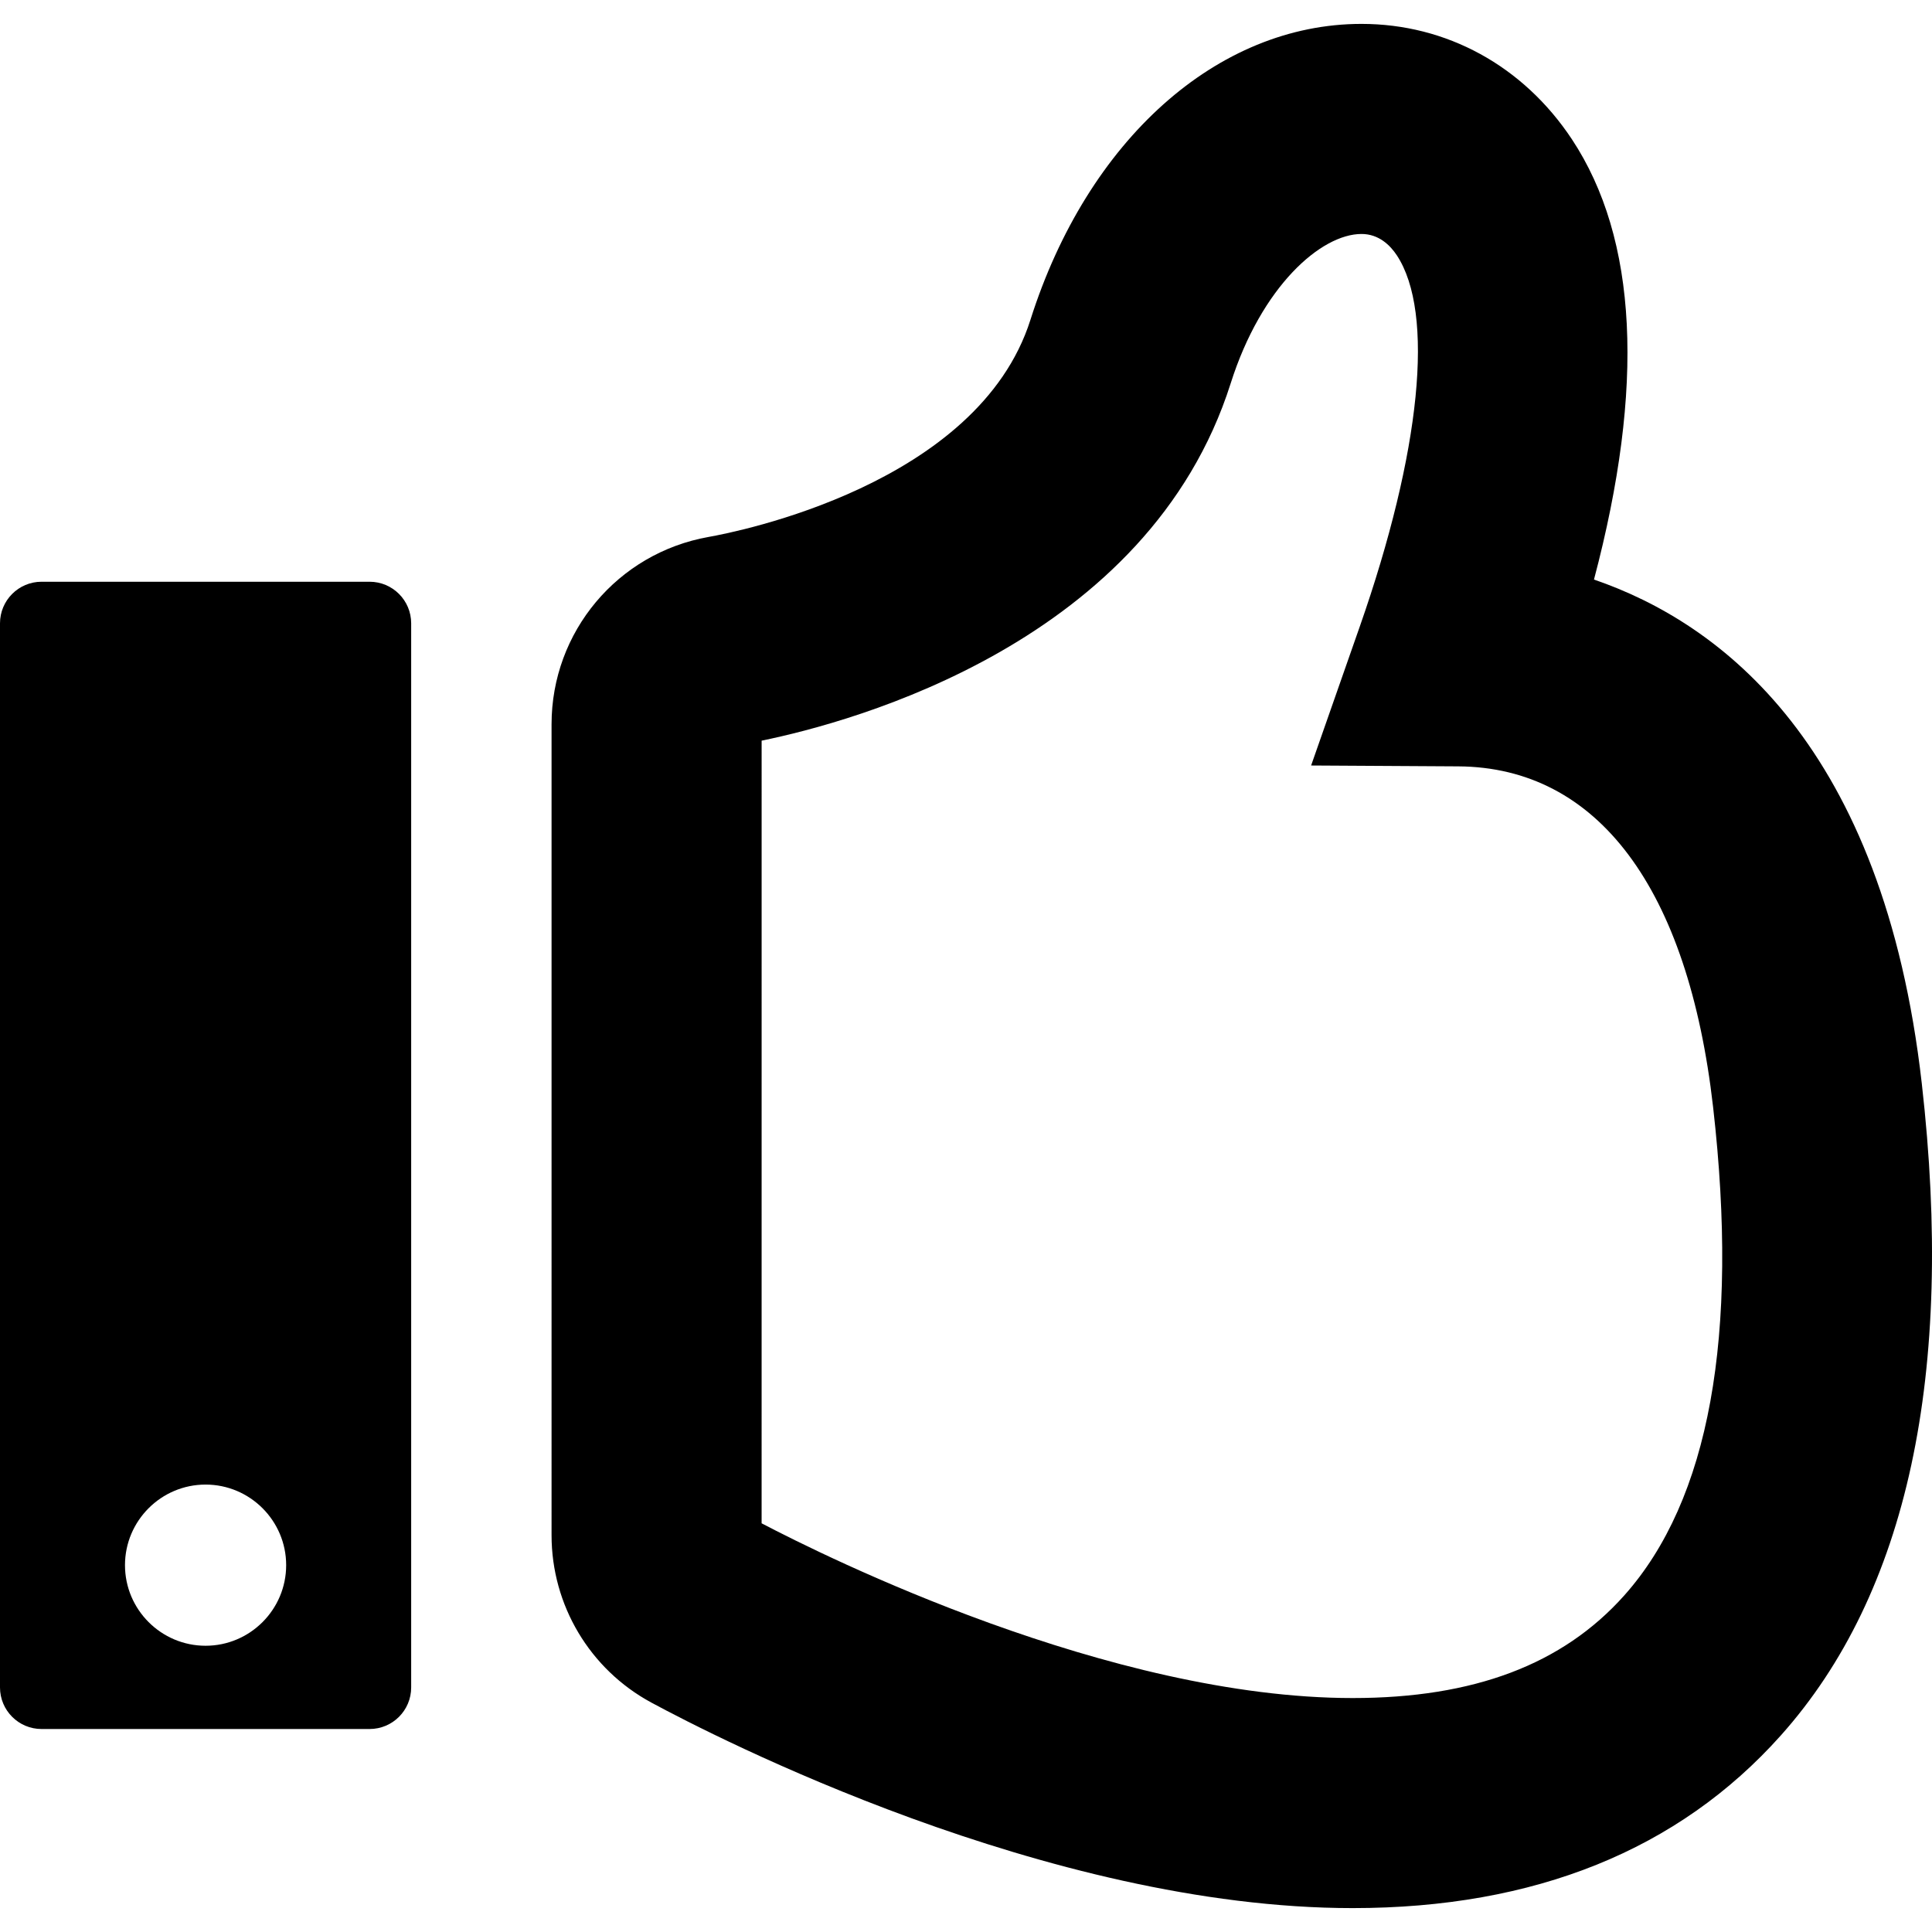
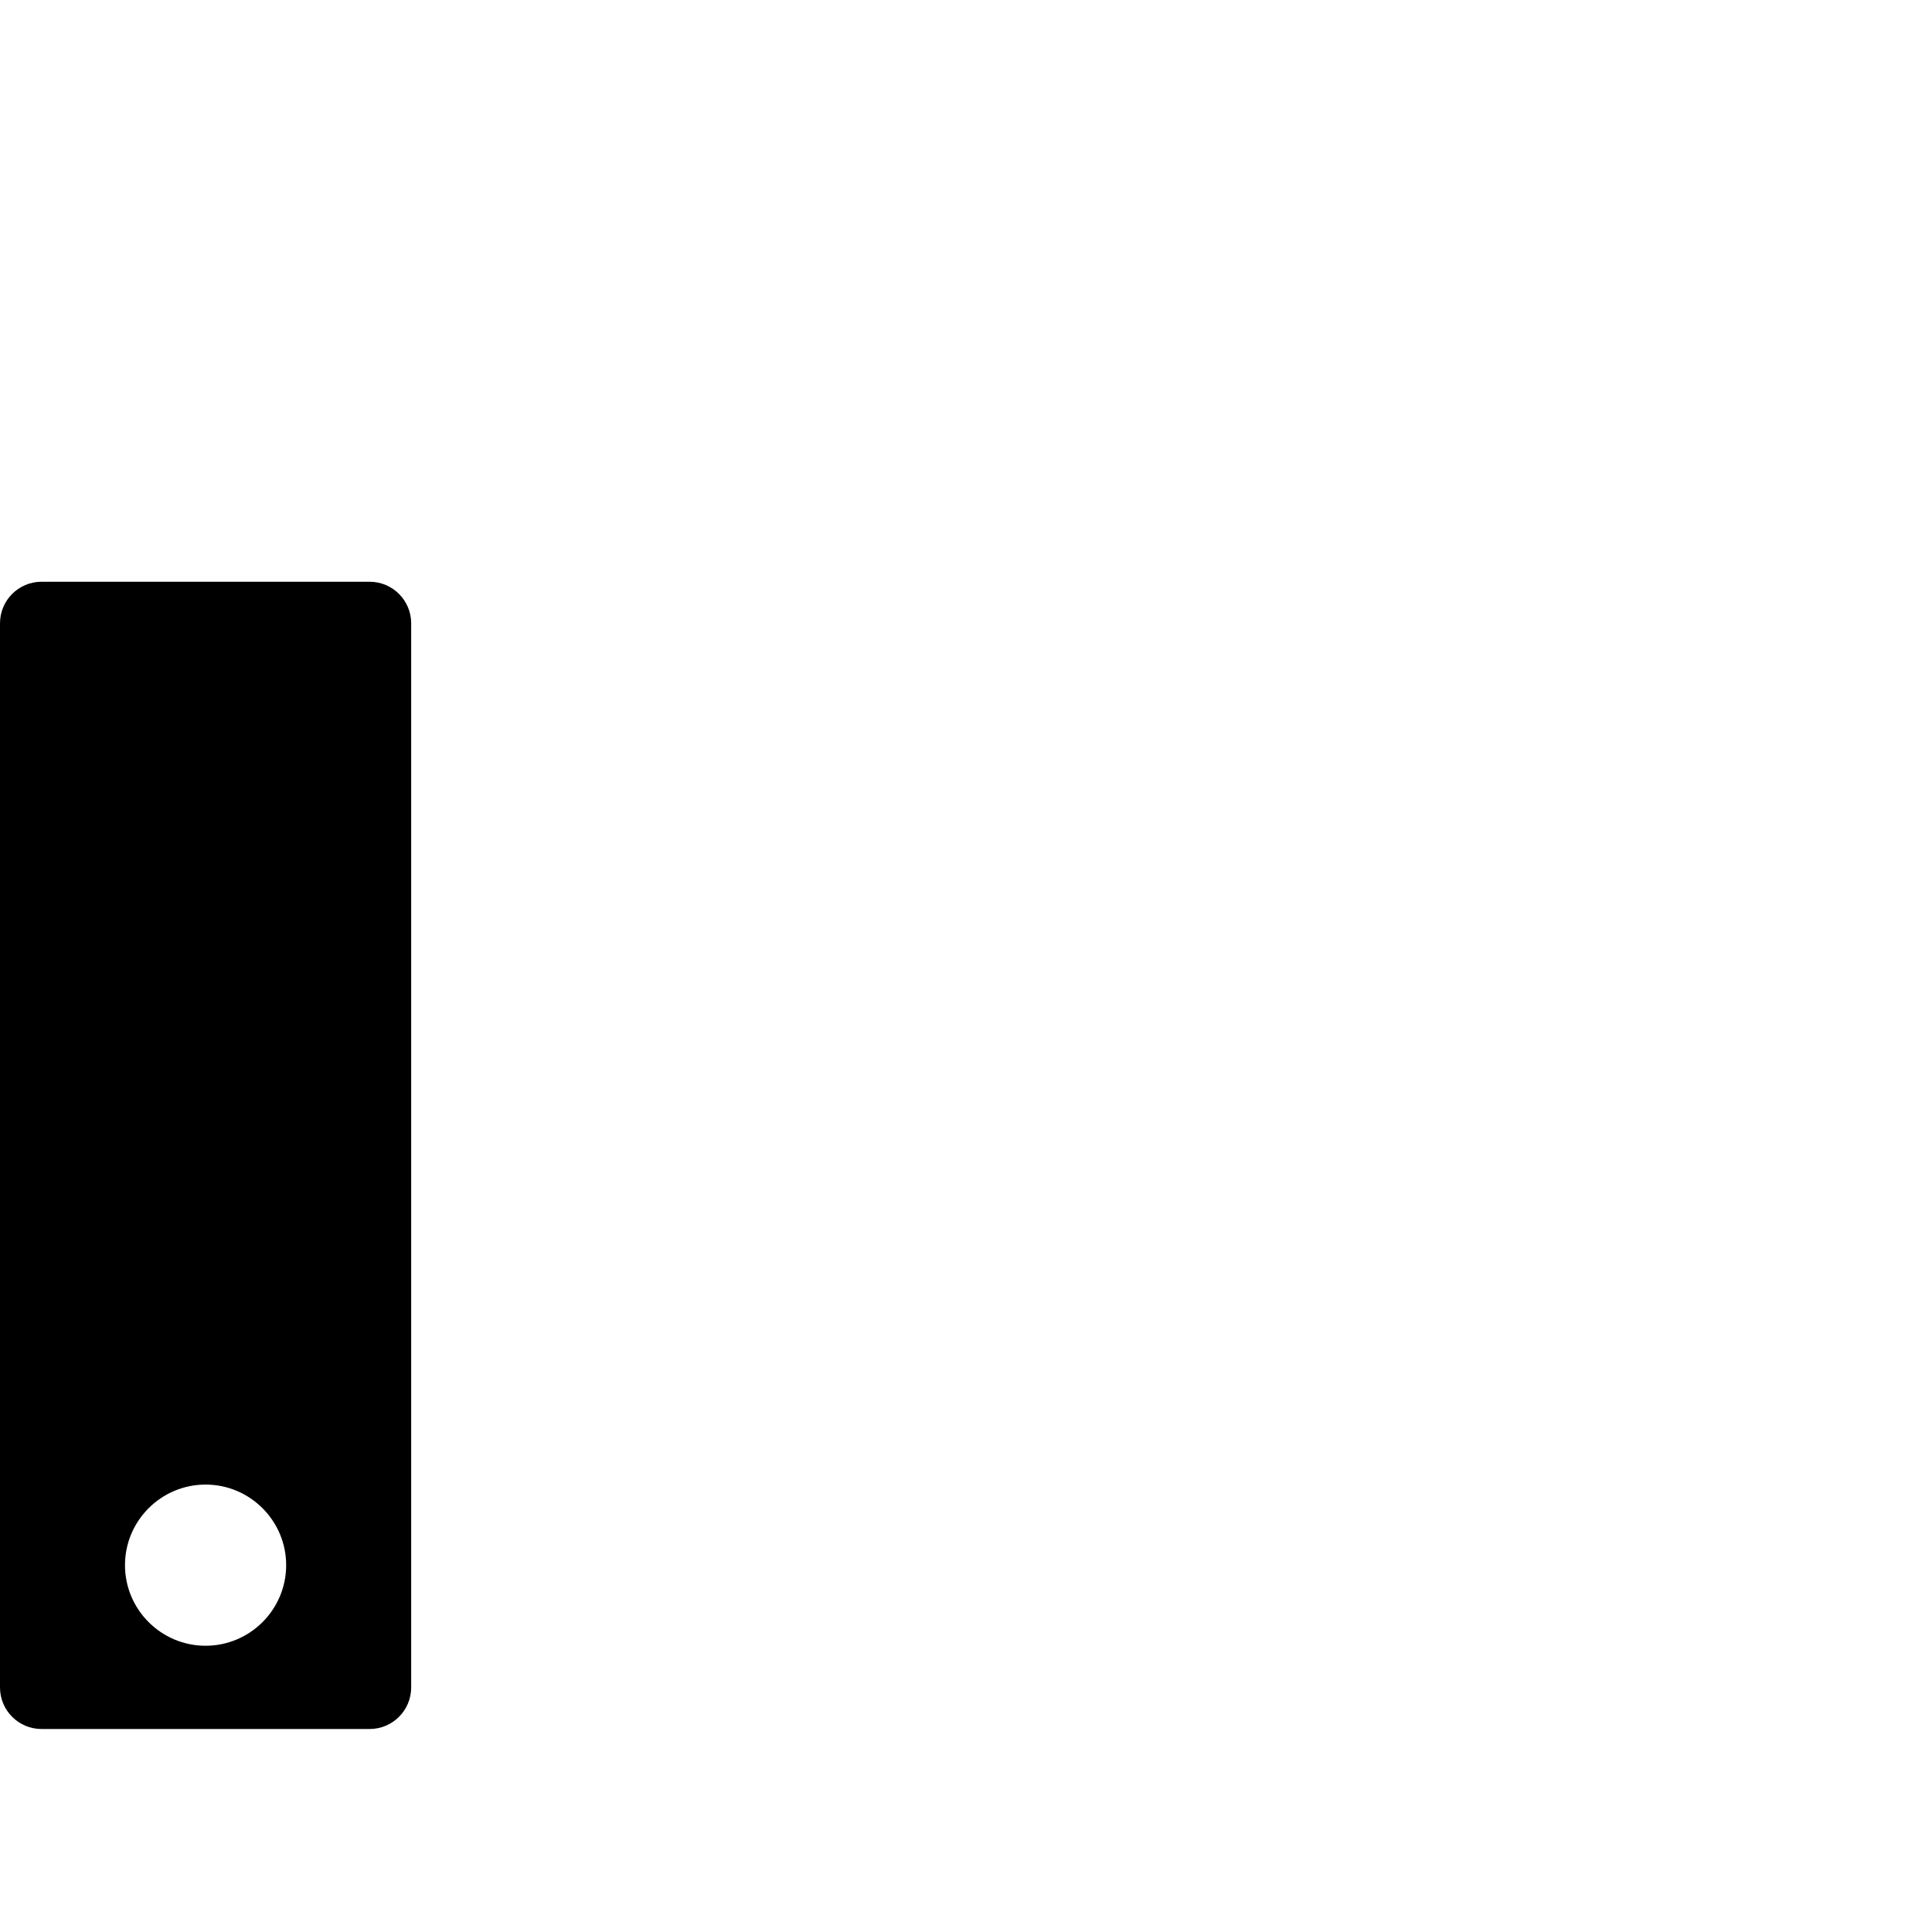
<svg xmlns="http://www.w3.org/2000/svg" version="1.1" id="Capa_1" x="0px" y="0px" width="94.026px" height="94.026px" viewBox="0 0 94.026 94.026" style="enable-background:new 0 0 94.026 94.026;" xml:space="preserve">
  <g>
    <g>
      <g>
-         <path d="M76.497,6.772c3.207,4.848,3.565,12.041,1.078,21.434c6.192,2.121,14.082,8.084,15.953,24.516     c1.612,14.15-0.69,24.828-6.856,31.734c-4.978,5.579-11.988,8.407-20.841,8.407c-14.853,0-31.035-8.331-34.131-10.002     c-2.996-1.619-4.857-4.741-4.857-8.146V35.249c0-4.497,3.213-8.331,7.646-9.118c1.334-0.235,13.113-2.533,15.66-10.566     c2.774-8.749,9.098-14.402,16.112-14.402C70.4,1.163,74.131,3.206,76.497,6.772z M37.066,74.136     c3.143,1.646,16.955,8.504,28.766,8.504c5.895,0,10.217-1.633,13.213-4.989c4.143-4.642,5.598-12.638,4.328-23.771     c-1.215-10.654-5.619-16.543-12.404-16.583l-7.16-0.042l2.367-6.759c2.982-8.516,3.654-15.275,1.801-18.076     c-0.313-0.471-0.864-1.033-1.715-1.033c-1.971,0-4.871,2.548-6.367,7.268C55.903,31.247,41.545,35.13,37.067,36.046     L37.066,74.136L37.066,74.136z" />
-       </g>
+         </g>
      <g>
        <path d="M20.011,82.123V30.336c0-1.118-0.906-2.024-2.025-2.024H2.023C0.906,28.312,0,29.218,0,30.336v51.787     c0,1.119,0.906,2.024,2.023,2.024h15.963C19.105,84.147,20.011,83.242,20.011,82.123z M13.927,76.173     c0,2.162-1.76,3.922-3.922,3.922c-2.162,0-3.922-1.76-3.922-3.922s1.76-3.922,3.922-3.922     C12.167,72.251,13.927,74.011,13.927,76.173z" />
      </g>
    </g>
  </g>
  <g>
</g>
  <g>
</g>
  <g>
</g>
  <g>
</g>
  <g>
</g>
  <g>
</g>
  <g>
</g>
  <g>
</g>
  <g>
</g>
  <g>
</g>
  <g>
</g>
  <g>
</g>
  <g>
</g>
  <g>
</g>
  <g>
</g>
</svg>